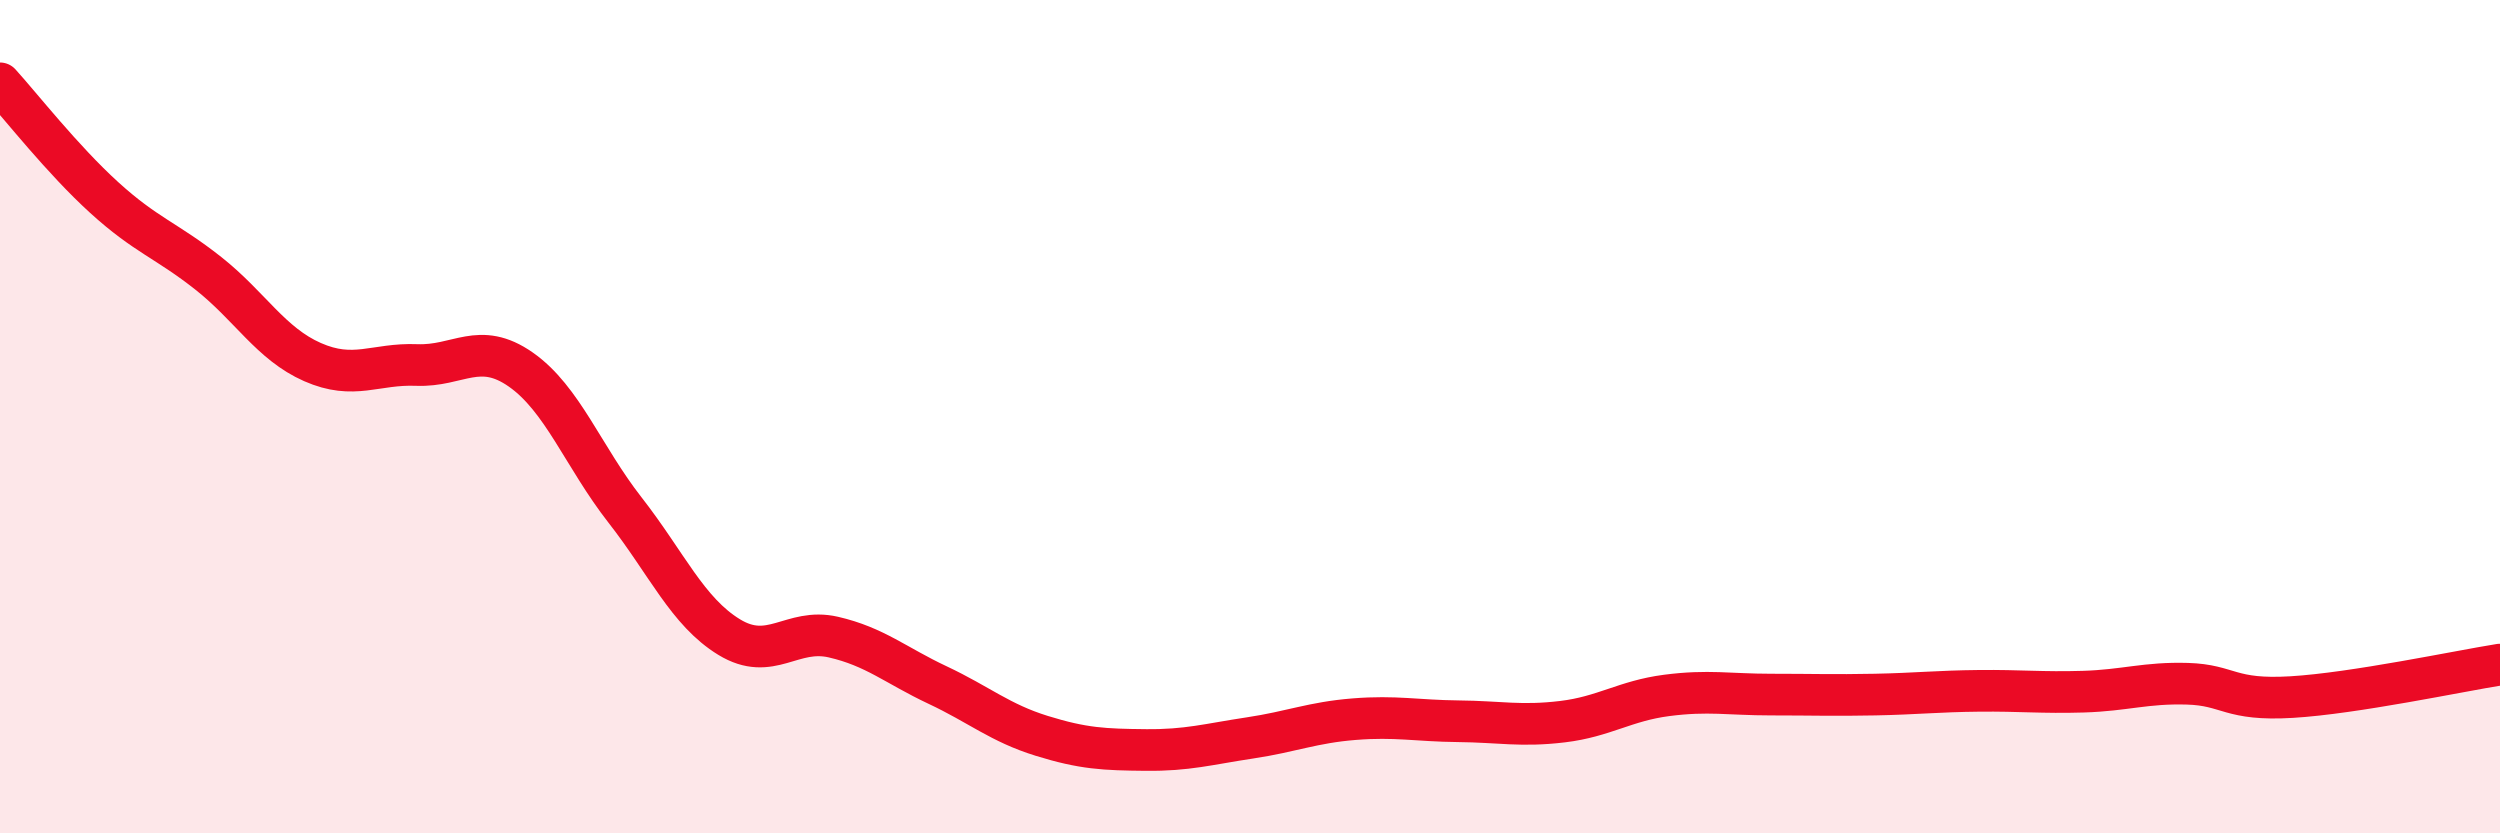
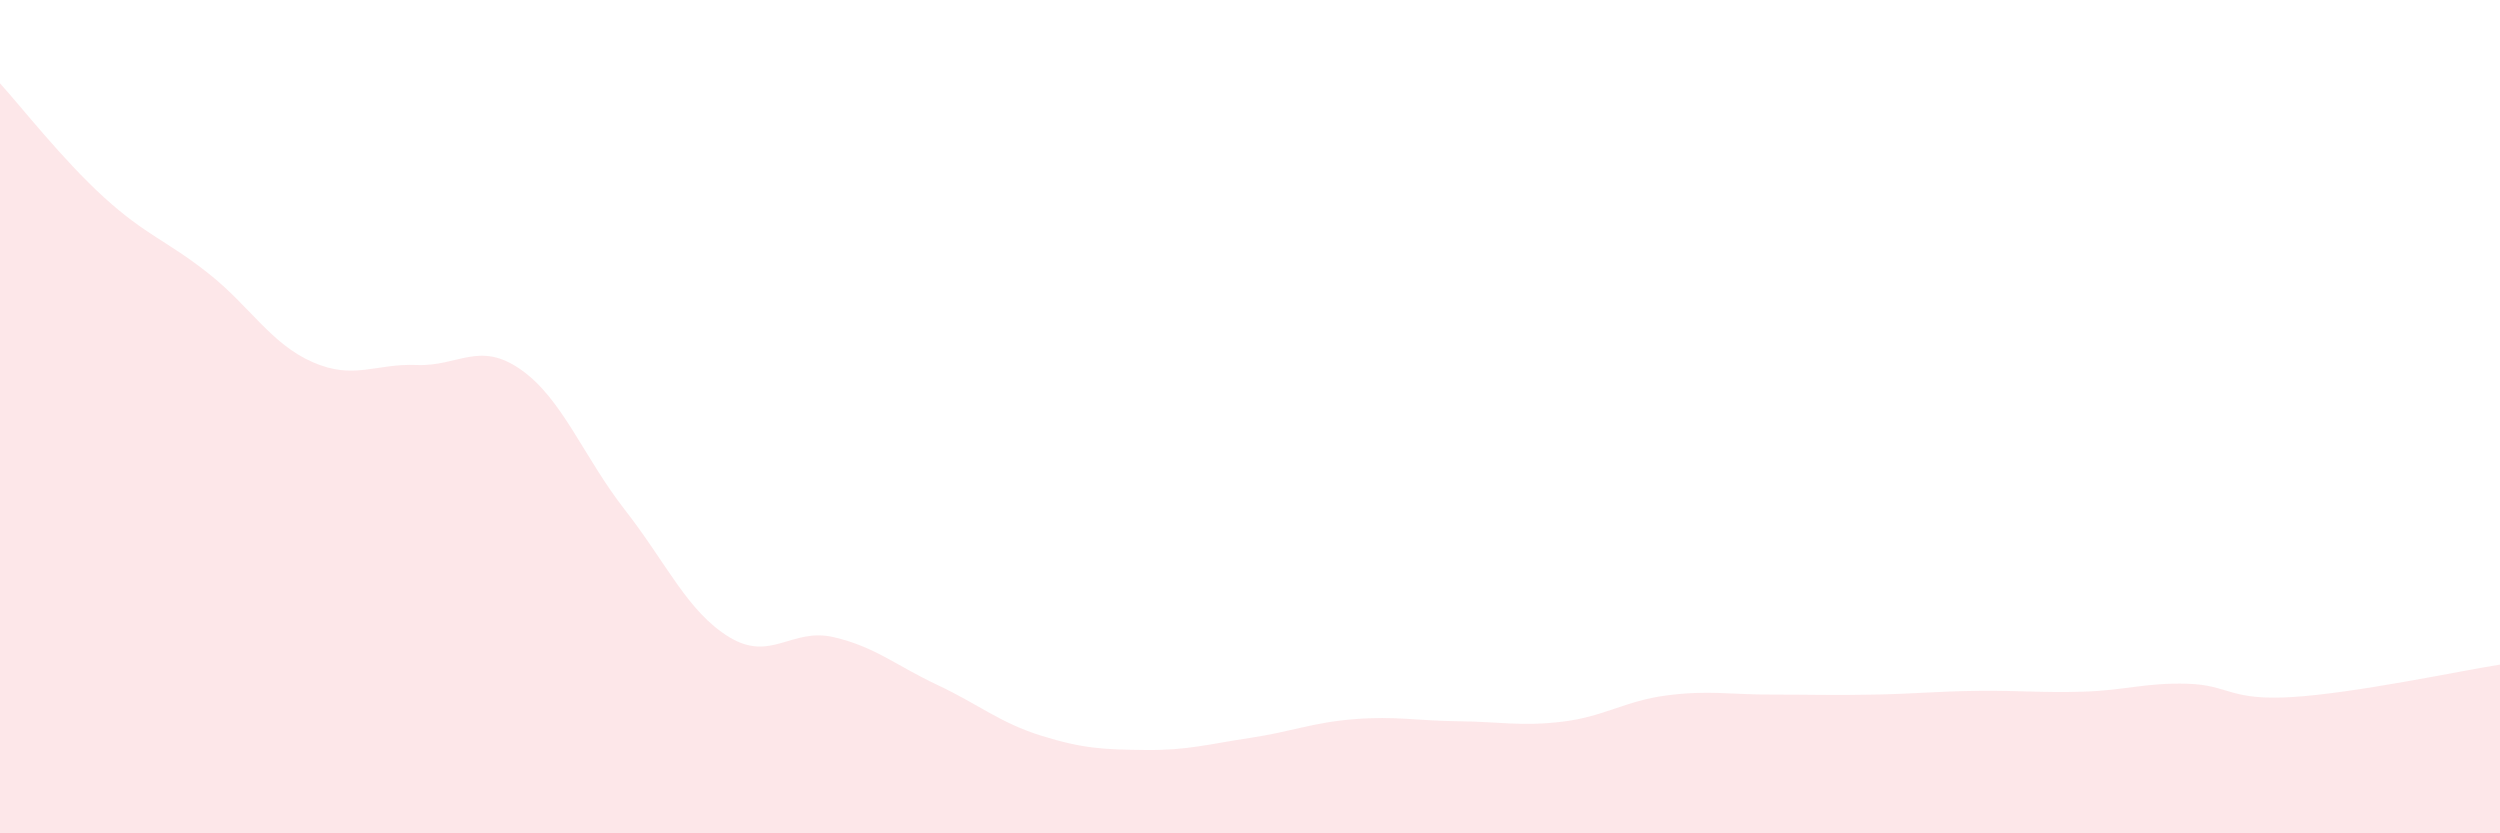
<svg xmlns="http://www.w3.org/2000/svg" width="60" height="20" viewBox="0 0 60 20">
  <path d="M 0,2 C 0.5,2.55 1.5,3.83 2.5,4.74 C 3.5,5.65 4,5.77 5,6.56 C 6,7.35 6.5,8.25 7.5,8.69 C 8.5,9.13 9,8.72 10,8.76 C 11,8.8 11.5,8.17 12.5,8.87 C 13.5,9.57 14,10.96 15,12.24 C 16,13.52 16.5,14.68 17.5,15.29 C 18.5,15.9 19,15.06 20,15.29 C 21,15.52 21.5,15.97 22.5,16.44 C 23.5,16.91 24,17.35 25,17.66 C 26,17.97 26.5,17.99 27.5,18 C 28.5,18.01 29,17.86 30,17.71 C 31,17.56 31.5,17.34 32.5,17.26 C 33.5,17.18 34,17.3 35,17.31 C 36,17.32 36.5,17.44 37.5,17.32 C 38.5,17.2 39,16.82 40,16.69 C 41,16.56 41.5,16.67 42.5,16.67 C 43.5,16.67 44,16.69 45,16.67 C 46,16.65 46.5,16.59 47.5,16.58 C 48.5,16.57 49,16.63 50,16.6 C 51,16.57 51.5,16.38 52.5,16.41 C 53.5,16.44 53.5,16.82 55,16.73 C 56.5,16.64 59,16.11 60,15.95L60 20L0 20Z" fill="#EB0A25" opacity="0.1" stroke-linecap="round" stroke-linejoin="round" />
-   <path d="M 0,2 C 0.5,2.55 1.5,3.83 2.5,4.74 C 3.5,5.65 4,5.77 5,6.56 C 6,7.35 6.5,8.25 7.5,8.69 C 8.5,9.13 9,8.72 10,8.76 C 11,8.8 11.5,8.17 12.5,8.87 C 13.5,9.57 14,10.96 15,12.24 C 16,13.52 16.5,14.68 17.5,15.29 C 18.5,15.9 19,15.06 20,15.29 C 21,15.52 21.5,15.97 22.5,16.44 C 23.5,16.91 24,17.35 25,17.66 C 26,17.97 26.5,17.99 27.5,18 C 28.5,18.01 29,17.86 30,17.71 C 31,17.56 31.5,17.34 32.5,17.26 C 33.5,17.18 34,17.3 35,17.31 C 36,17.32 36.5,17.44 37.5,17.32 C 38.5,17.2 39,16.82 40,16.69 C 41,16.56 41.5,16.67 42.5,16.67 C 43.5,16.67 44,16.69 45,16.67 C 46,16.65 46.5,16.59 47.5,16.58 C 48.5,16.57 49,16.63 50,16.6 C 51,16.57 51.5,16.38 52.5,16.41 C 53.5,16.44 53.5,16.82 55,16.73 C 56.5,16.64 59,16.11 60,15.95" stroke="#EB0A25" stroke-width="1" fill="none" stroke-linecap="round" stroke-linejoin="round" />
</svg>